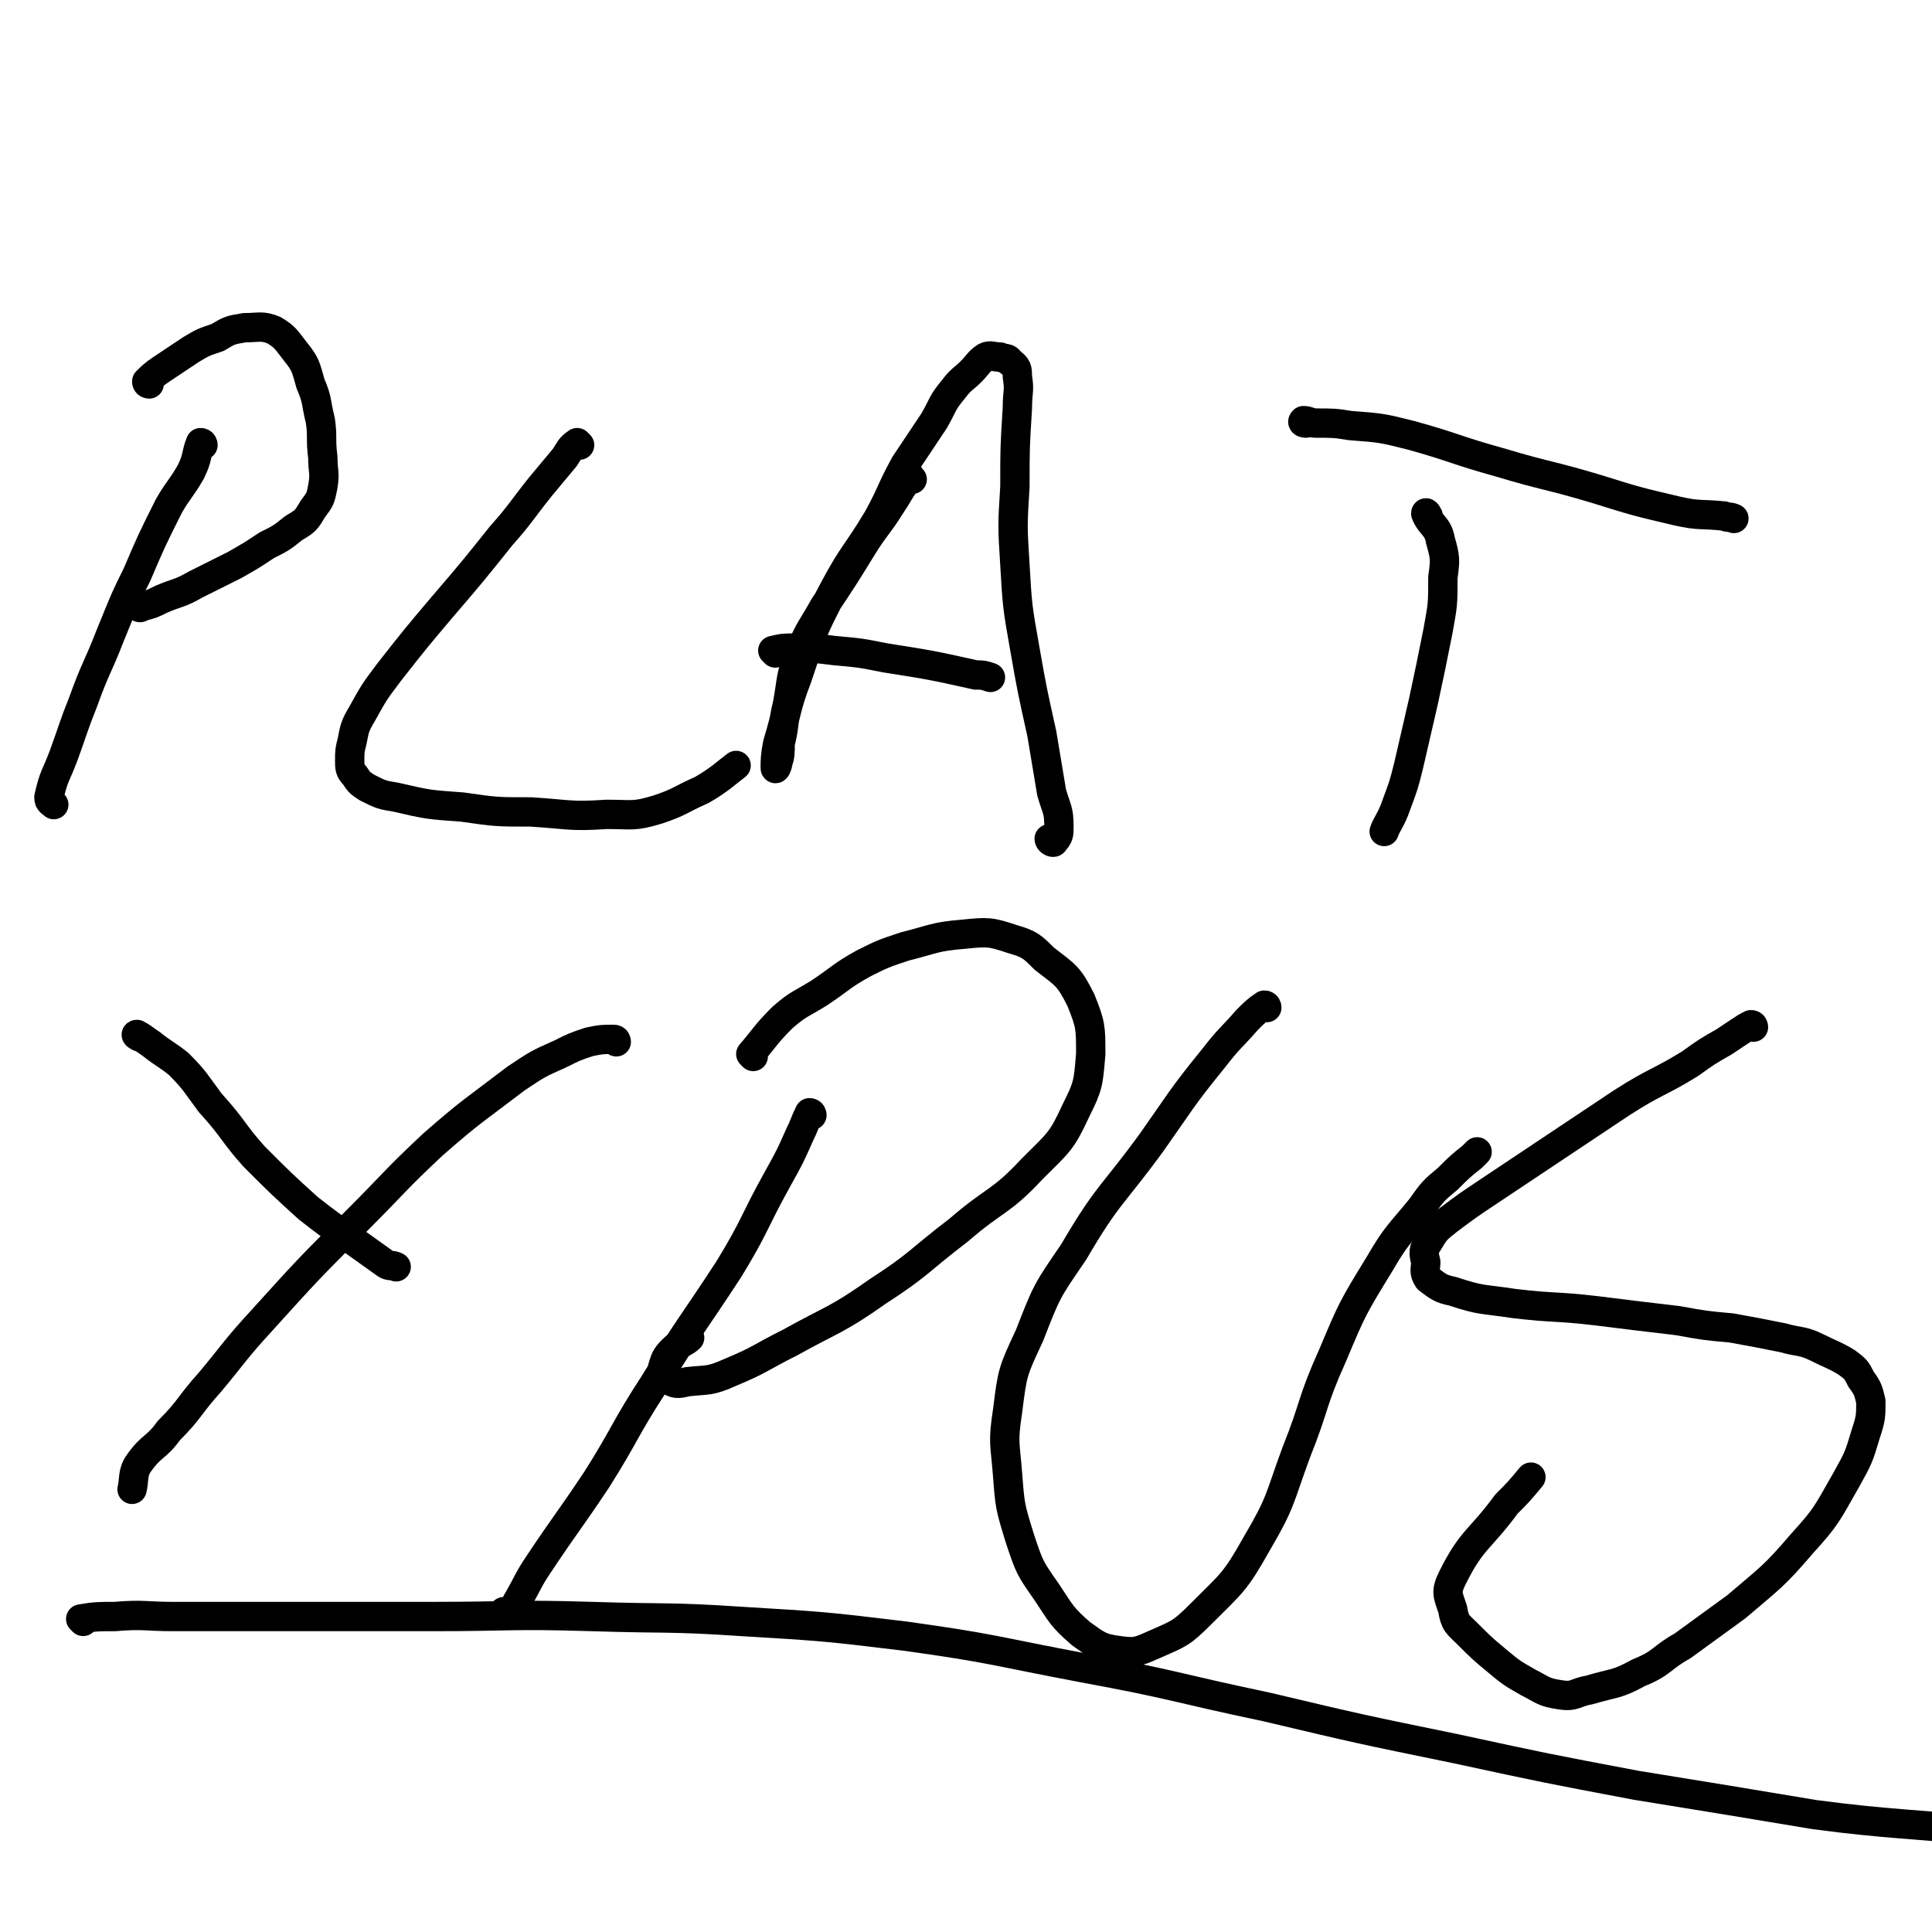
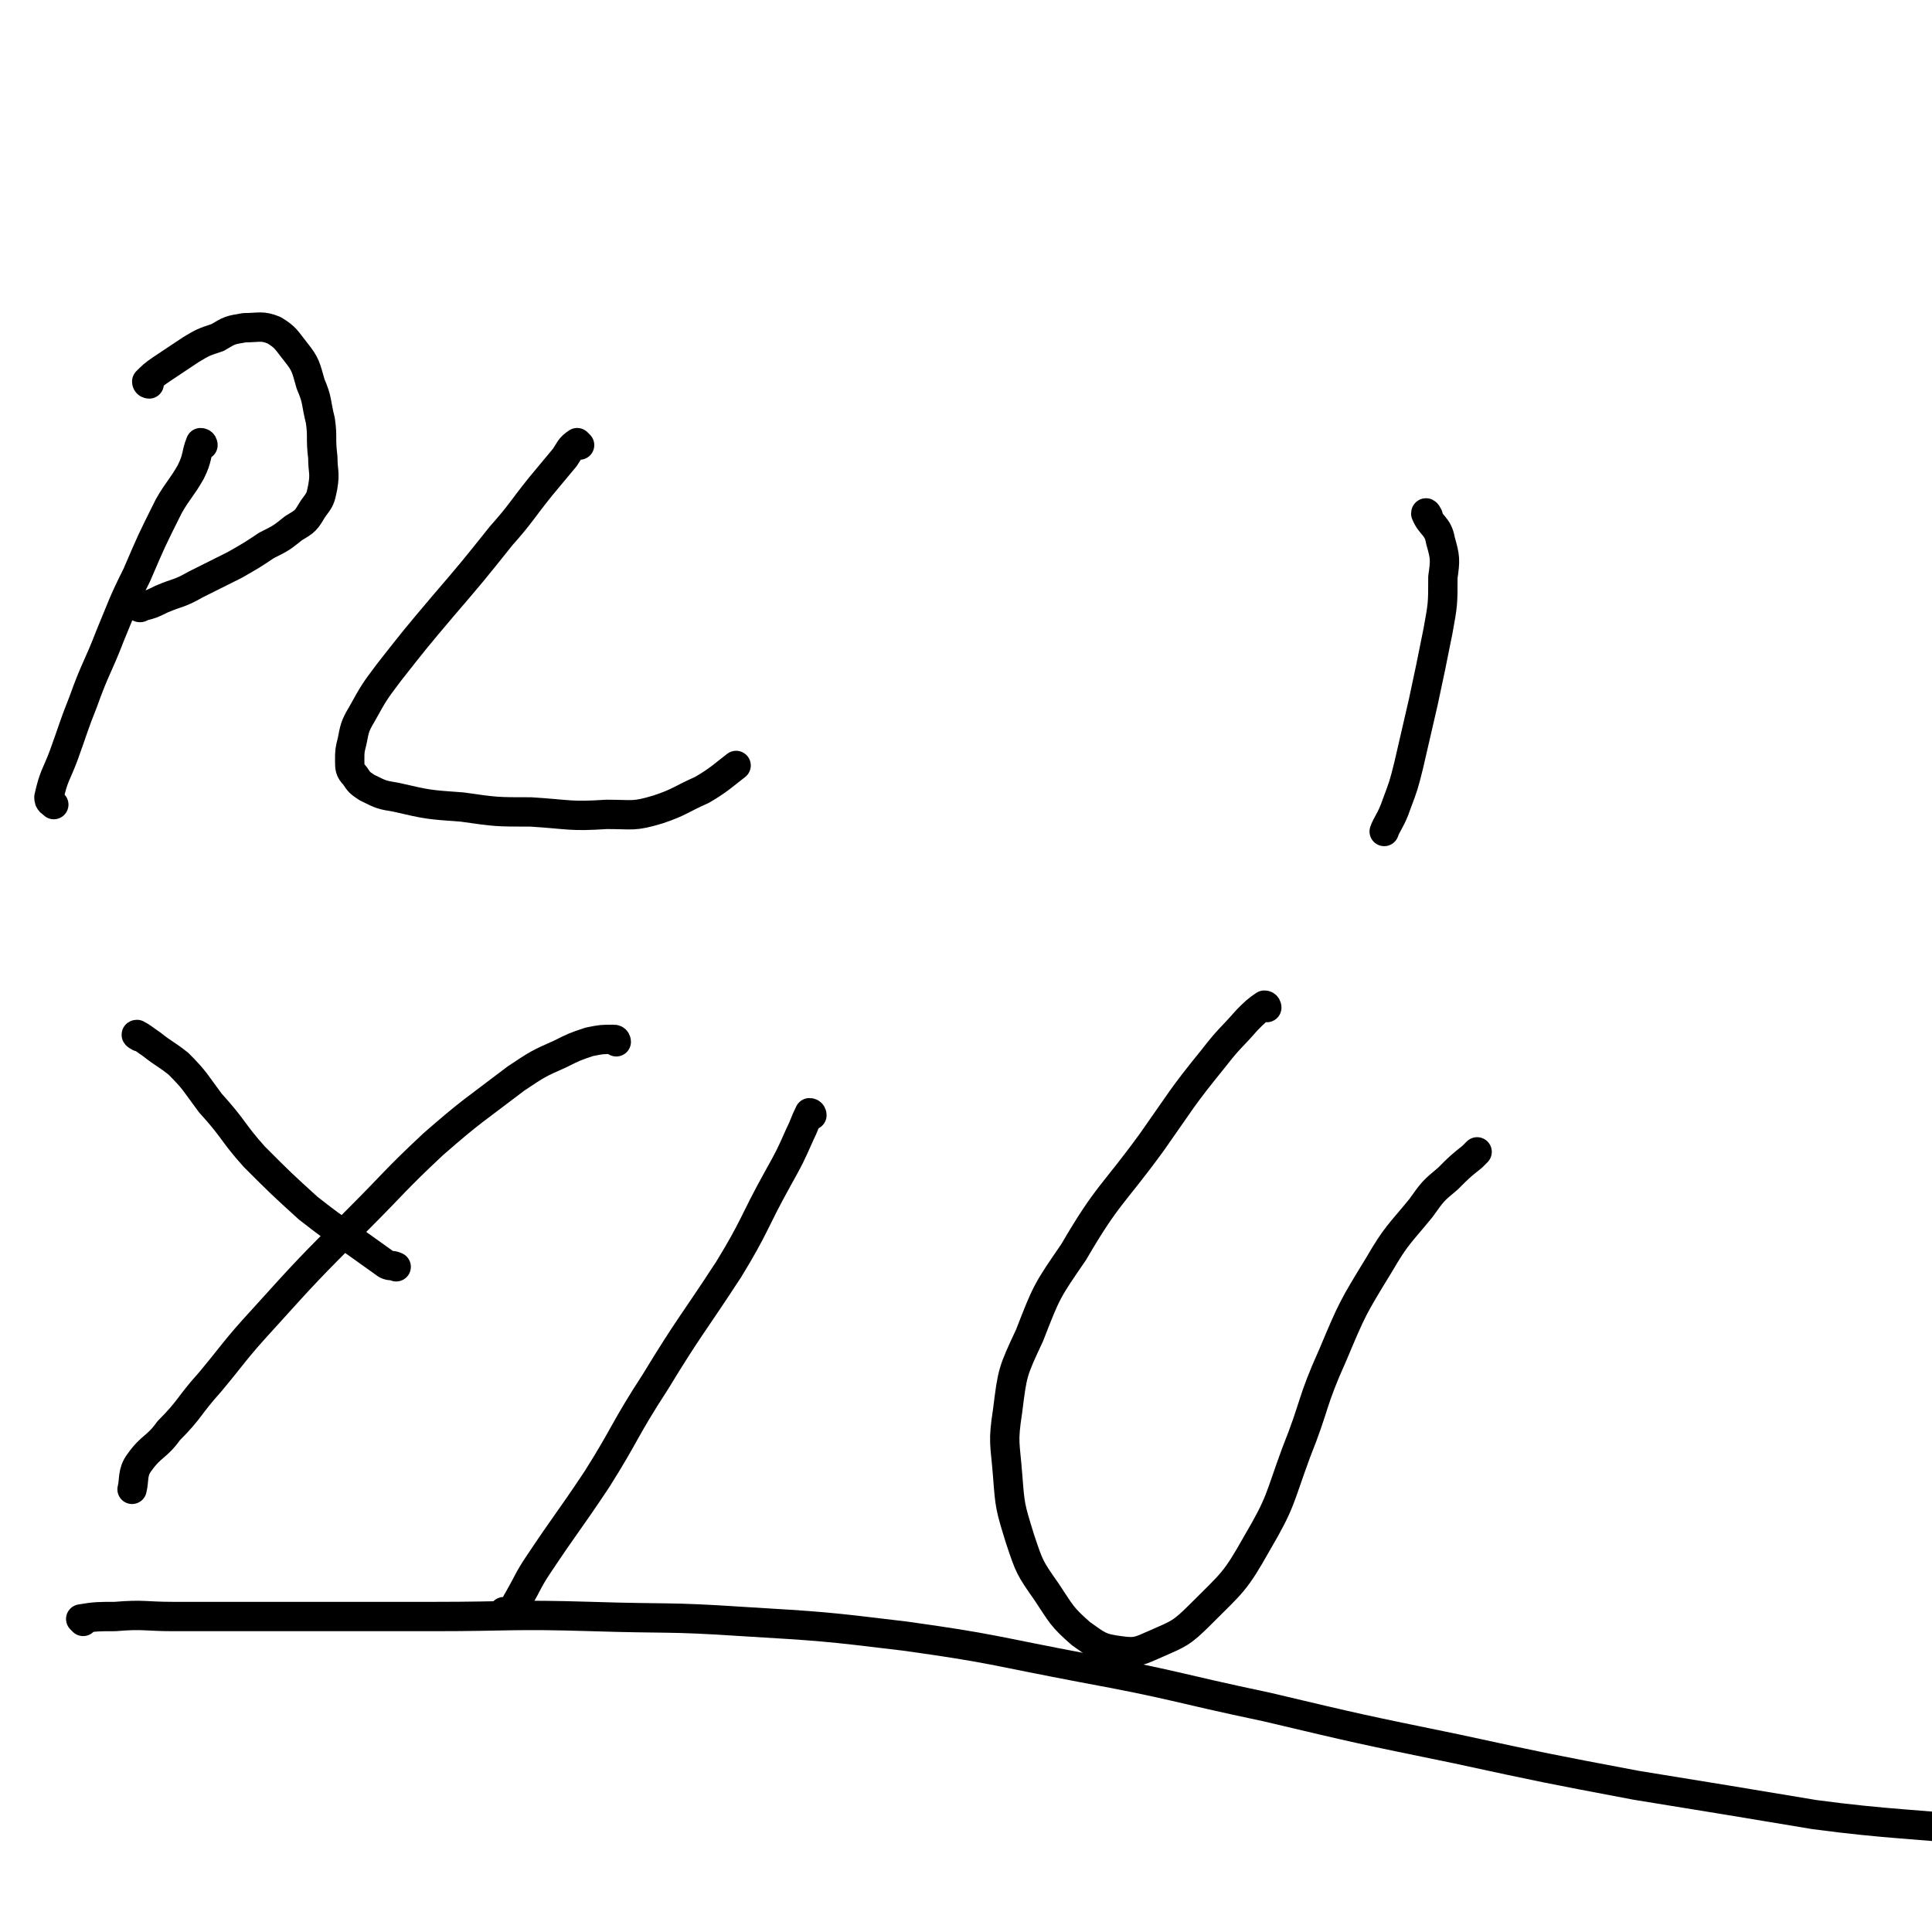
<svg xmlns="http://www.w3.org/2000/svg" viewBox="0 0 790 790" version="1.1">
  <g fill="none" stroke="#000000" stroke-width="12" stroke-linecap="round" stroke-linejoin="round">
    <path d="M83,182c0,0 0,-1 -1,-1 -2,5 -1,6 -4,12 -4,7 -5,7 -9,14 -7,14 -7,14 -13,28 -6,12 -6,13 -11,25 -5,13 -6,13 -11,27 -4,10 -4,11 -8,22 -3,8 -4,8 -6,17 0,2 1,2 2,3 " />
    <path d="M61,157c0,0 -1,0 -1,-1 2,-2 3,-3 6,-5 6,-4 6,-4 12,-8 5,-3 5,-3 11,-5 5,-3 5,-3 11,-4 6,0 7,-1 12,1 5,3 5,4 9,9 4,5 4,6 6,13 3,7 2,7 4,15 1,7 0,7 1,15 0,6 1,6 0,12 -1,5 -1,5 -4,9 -3,5 -3,5 -8,8 -5,4 -5,4 -11,7 -6,4 -6,4 -13,8 -8,4 -8,4 -16,8 -7,4 -7,3 -14,6 -4,2 -4,2 -8,3 -1,1 -1,0 -2,0 0,-1 0,-1 0,-1 " />
    <path d="M237,182c0,0 -1,-1 -1,-1 -3,2 -3,3 -5,6 -5,6 -5,6 -10,12 -8,10 -8,11 -16,20 -12,15 -12,15 -24,29 -11,13 -11,13 -22,27 -6,8 -6,8 -11,17 -3,5 -3,6 -4,11 -1,4 -1,4 -1,8 0,3 0,4 2,6 2,3 2,3 5,5 6,3 6,3 12,4 13,3 13,3 27,4 14,2 14,2 28,2 16,1 16,2 31,1 11,0 11,1 21,-2 9,-3 9,-4 18,-8 7,-4 10,-7 14,-10 " />
-     <path d="M373,196c-1,0 -1,-2 -1,-1 -4,5 -4,6 -8,12 -5,8 -6,8 -11,16 -8,13 -8,13 -16,25 -5,9 -6,9 -10,19 -4,10 -3,10 -5,21 -2,8 -1,8 -3,16 0,4 0,5 -1,8 0,1 -1,3 -1,2 0,-3 0,-5 1,-10 4,-13 3,-14 8,-27 6,-18 6,-19 15,-36 8,-15 9,-14 18,-29 6,-11 5,-11 11,-22 6,-9 6,-9 12,-18 4,-7 3,-7 8,-13 3,-4 4,-4 7,-7 3,-3 3,-4 6,-6 2,-1 3,0 6,0 2,1 3,0 4,2 3,2 3,3 3,6 1,6 0,6 0,13 -1,16 -1,16 -1,32 -1,16 -1,16 0,32 1,17 1,17 4,34 3,17 3,17 7,35 2,12 2,12 4,24 2,7 3,7 3,14 0,3 0,4 -2,6 0,1 -2,0 -2,-1 " />
-     <path d="M317,267c0,0 -1,-1 -1,-1 4,-1 5,-1 9,-1 8,0 8,0 16,1 11,1 11,1 21,3 19,3 19,3 37,7 3,0 3,0 6,1 " />
    <path d="M584,211c0,0 -1,-2 -1,-1 2,5 5,5 6,11 2,7 2,8 1,15 0,11 0,11 -2,22 -3,15 -3,15 -6,29 -3,13 -3,13 -6,26 -2,8 -2,8 -5,16 -2,6 -4,8 -5,11 " />
-     <path d="M534,173c0,0 -2,0 -1,-1 2,0 3,1 5,1 7,0 8,0 14,1 13,1 13,1 25,4 18,5 18,6 36,11 20,6 20,5 40,11 16,5 16,5 33,9 9,2 9,1 19,2 2,1 2,0 4,1 " />
    <path d="M57,424c0,0 -2,-1 -1,-1 2,1 3,2 6,4 5,4 6,4 11,8 7,7 7,8 13,16 10,11 9,12 18,22 11,11 11,11 22,21 9,7 9,7 18,13 7,5 7,5 14,10 2,1 2,0 4,1 " />
    <path d="M252,426c0,0 0,-1 -1,-1 -5,0 -5,0 -10,1 -6,2 -6,2 -12,5 -9,4 -9,4 -18,10 -17,13 -18,13 -34,27 -16,15 -15,15 -31,31 -20,20 -20,20 -39,41 -11,12 -11,13 -21,25 -9,10 -8,11 -17,20 -5,7 -7,6 -12,13 -3,4 -2,7 -3,11 " />
    <path d="M332,456c0,0 0,-1 -1,-1 -2,4 -2,5 -4,9 -4,9 -4,9 -9,18 -10,18 -9,19 -20,37 -15,23 -16,23 -30,46 -13,20 -12,21 -24,40 -12,18 -12,17 -24,35 -4,6 -4,7 -8,14 -2,3 -1,4 -3,6 -1,0 -2,-1 -3,-1 " />
-     <path d="M308,432c0,0 -1,-1 -1,-1 6,-7 6,-8 13,-15 7,-6 7,-5 15,-10 9,-6 9,-7 18,-12 8,-4 8,-4 17,-7 12,-3 12,-4 24,-5 10,-1 11,-1 20,2 7,2 8,3 13,8 9,7 10,7 15,17 4,10 4,11 4,22 -1,12 -1,13 -6,23 -6,13 -7,13 -18,24 -13,14 -15,12 -30,25 -17,13 -16,14 -33,25 -17,12 -18,11 -36,21 -12,6 -12,7 -24,12 -9,4 -9,3 -18,4 -4,1 -5,1 -8,-1 -2,-1 -2,-2 -2,-5 1,-3 1,-4 4,-7 3,-3 5,-3 7,-5 " />
    <path d="M518,412c0,0 0,-1 -1,-1 -3,2 -4,3 -7,6 -7,8 -7,7 -14,16 -13,16 -13,17 -25,34 -16,22 -18,21 -32,45 -11,16 -11,16 -18,34 -7,15 -7,15 -9,31 -2,13 -1,13 0,26 1,13 1,13 5,26 4,12 4,12 11,22 6,9 6,10 14,17 7,5 8,6 16,7 7,1 8,0 15,-3 9,-4 10,-4 18,-12 13,-13 14,-13 23,-29 10,-17 9,-18 16,-37 8,-20 6,-20 15,-40 8,-19 8,-19 19,-37 7,-12 8,-12 17,-23 5,-7 5,-7 11,-12 5,-5 5,-5 10,-9 1,-1 1,-1 2,-2 " />
-     <path d="M717,420c0,0 0,-1 -1,-1 -2,1 -2,1 -5,3 -3,2 -3,2 -6,4 -7,4 -7,4 -14,9 -13,8 -14,7 -28,16 -15,10 -15,10 -30,20 -12,8 -12,8 -24,16 -9,6 -9,6 -17,12 -5,4 -5,4 -8,9 -2,3 -2,4 -1,8 0,3 -1,4 1,7 4,3 5,4 10,5 12,4 12,3 25,5 17,2 17,1 34,3 16,2 16,2 33,4 11,2 11,2 22,3 11,2 11,2 21,4 7,2 8,1 14,4 6,3 7,3 12,6 4,3 4,3 6,7 3,4 3,5 4,9 0,6 0,7 -2,13 -3,10 -3,10 -8,19 -8,14 -8,15 -18,26 -12,14 -13,14 -27,26 -11,8 -11,8 -22,16 -9,5 -8,7 -18,11 -9,5 -10,4 -20,7 -6,1 -6,3 -12,2 -7,-1 -7,-2 -13,-5 -7,-4 -7,-4 -13,-9 -6,-5 -6,-5 -12,-11 -4,-4 -5,-4 -6,-10 -2,-6 -3,-7 0,-13 8,-16 11,-15 22,-30 5,-5 5,-5 10,-11 " />
    <path d="M34,663c0,0 -1,-1 -1,-1 6,-1 7,-1 14,-1 12,-1 12,0 24,0 23,0 23,0 46,0 30,0 30,0 60,0 32,0 32,-1 65,0 31,1 31,0 61,2 33,2 34,2 67,6 36,5 36,6 73,13 38,7 37,8 75,16 38,9 38,9 77,17 37,8 37,8 74,15 37,6 37,6 73,12 30,4 44,4 60,6 " />
  </g>
</svg>